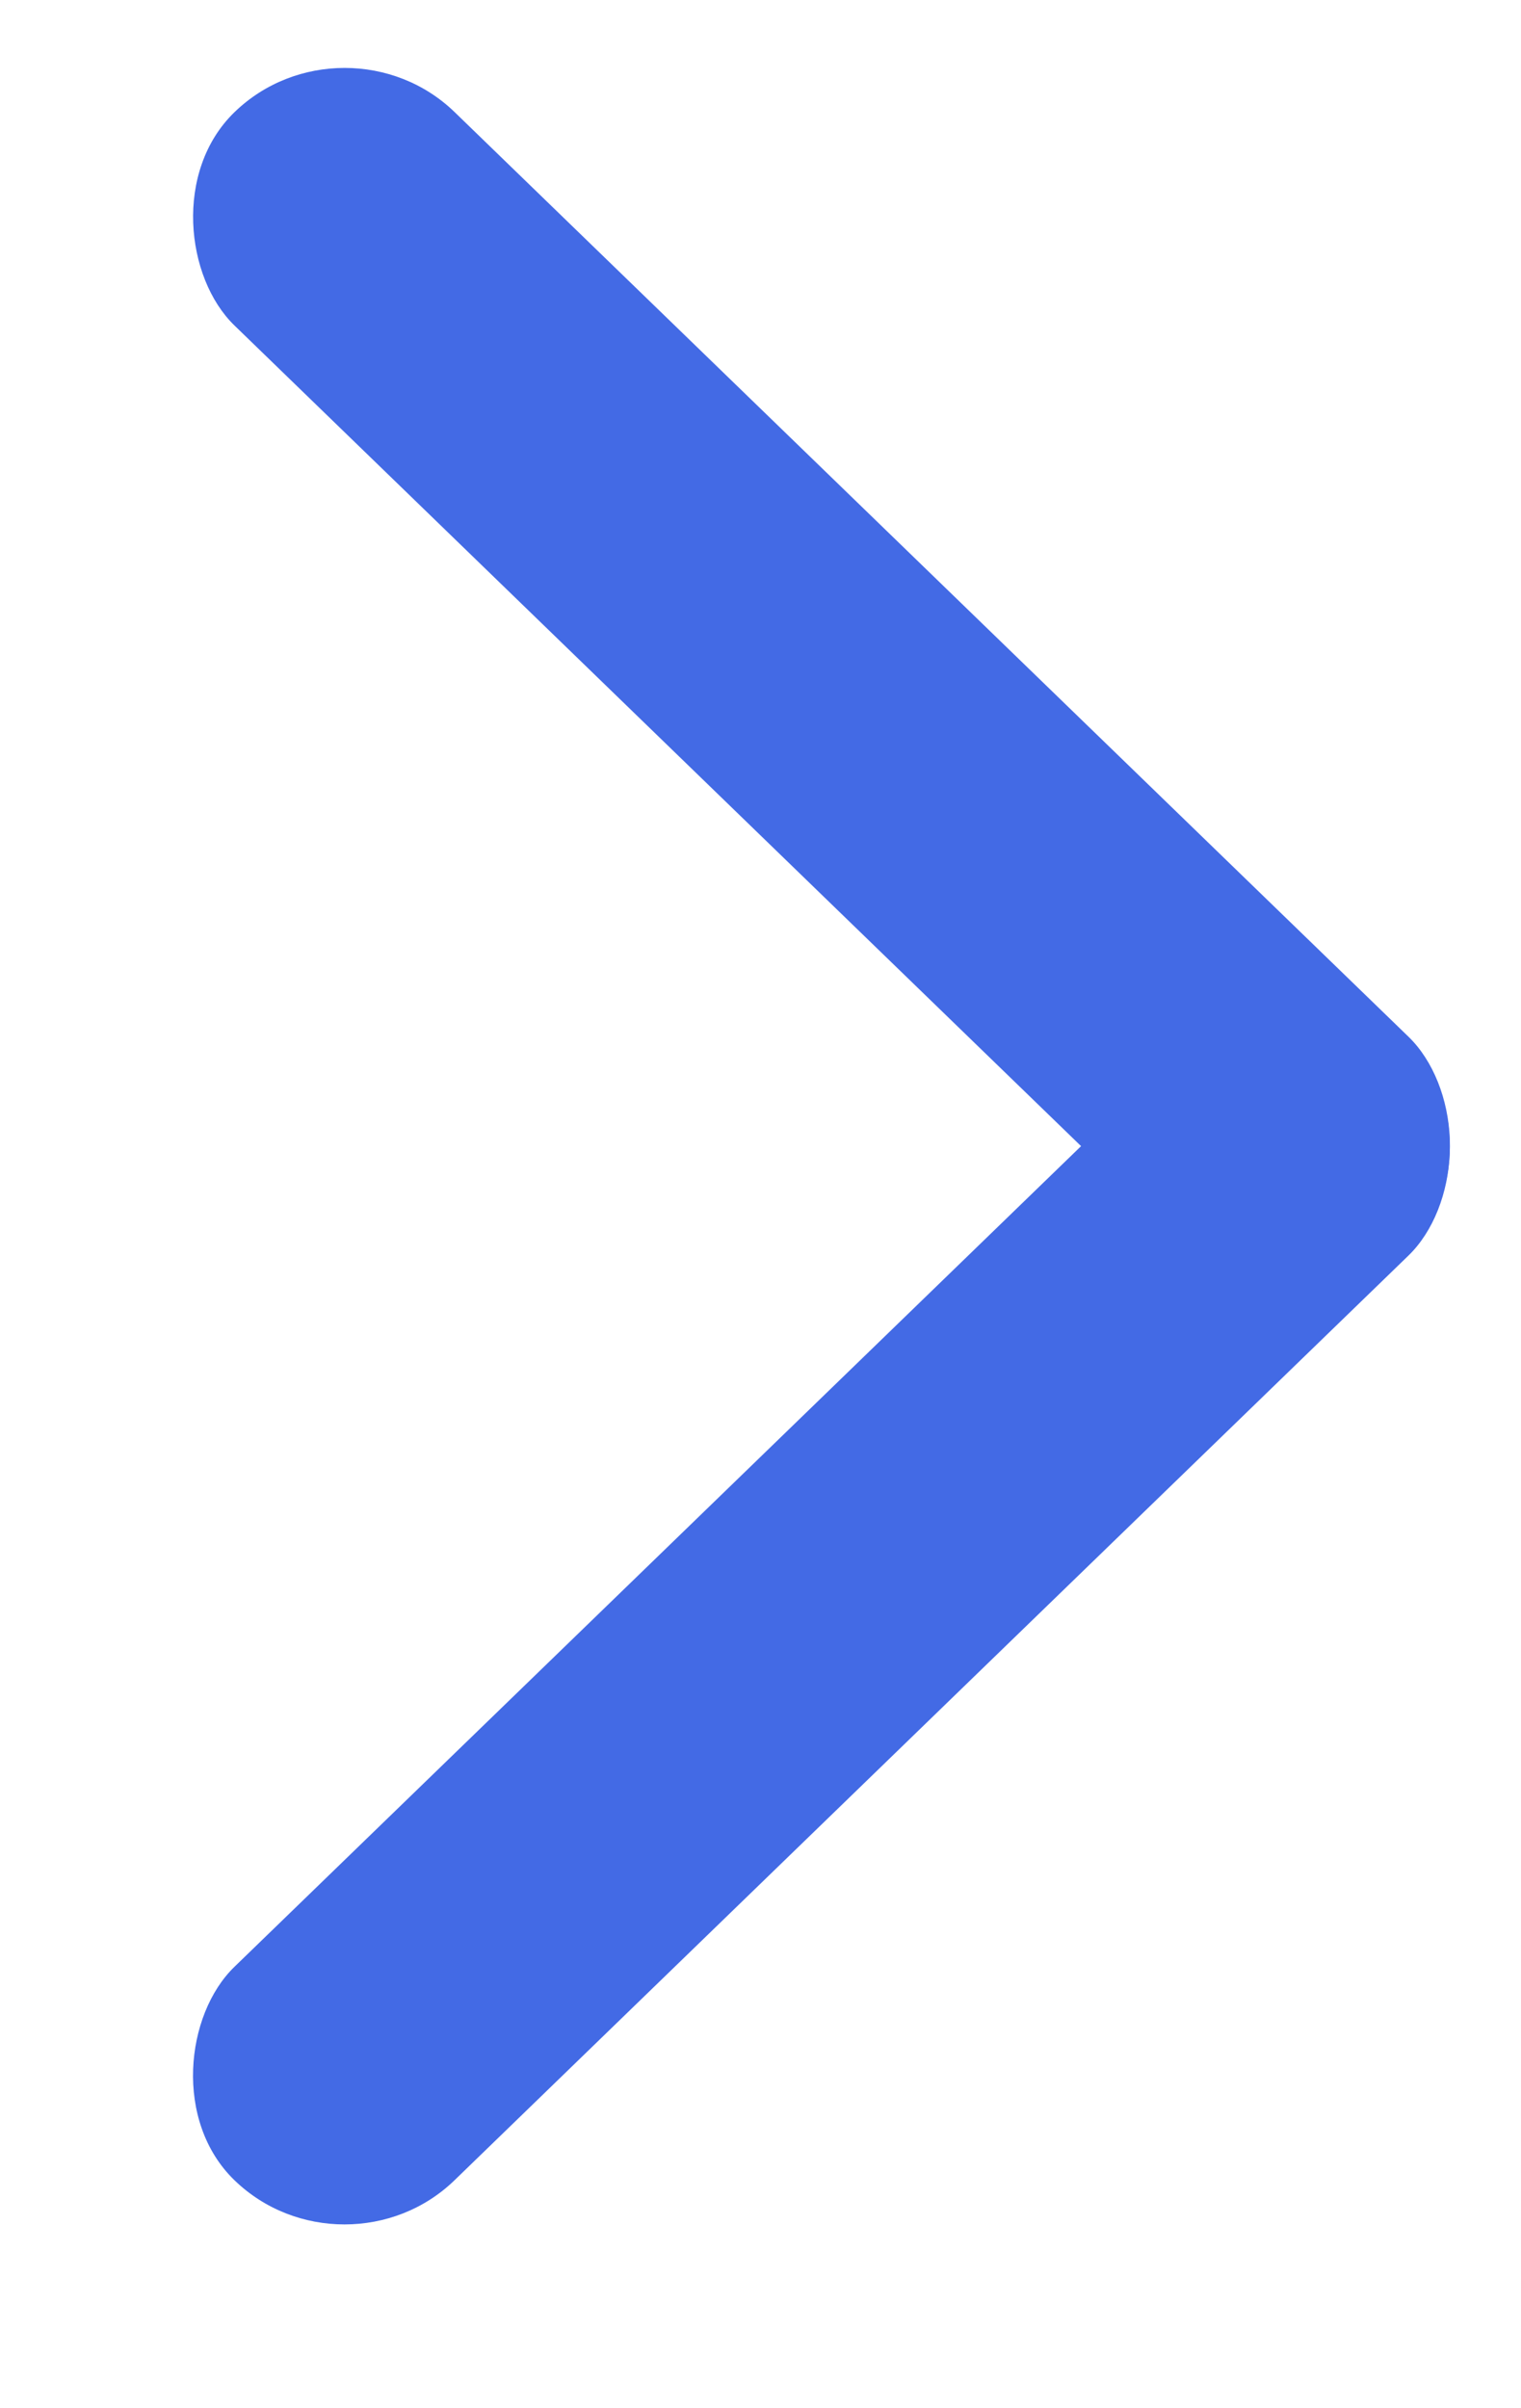
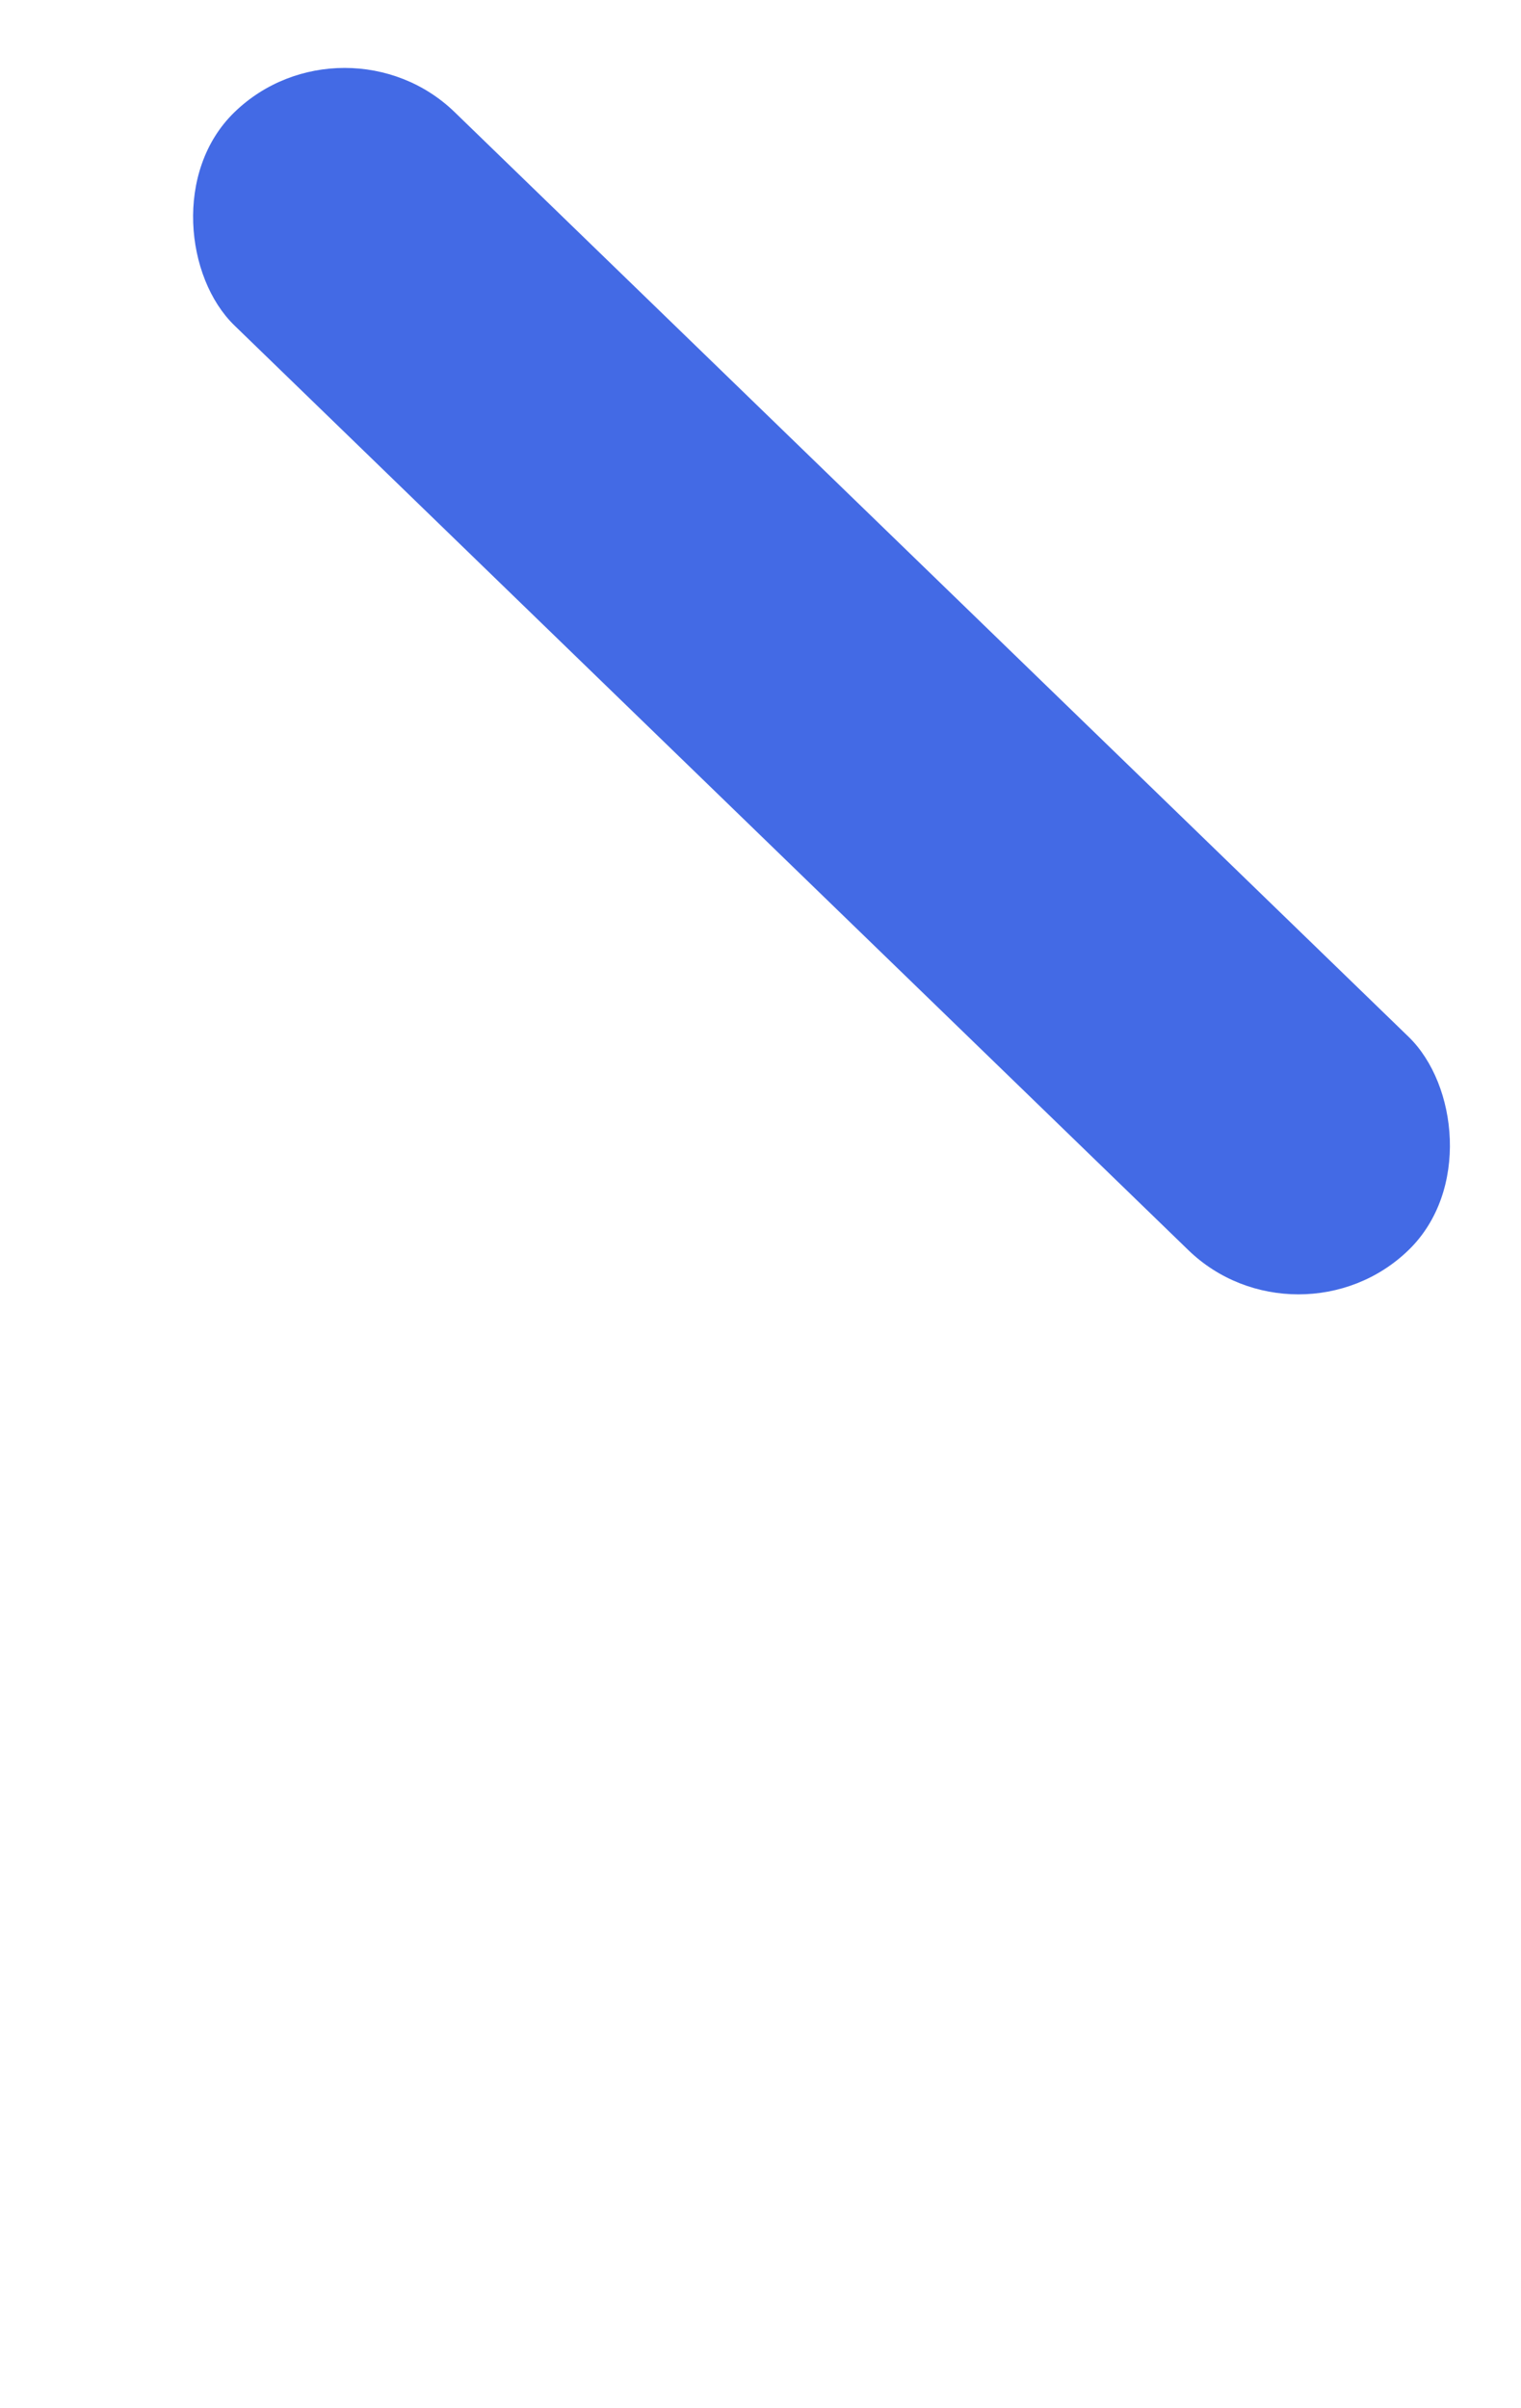
<svg xmlns="http://www.w3.org/2000/svg" width="12" height="19" viewBox="0 0 12 19" fill="none">
-   <rect width="2.419" height="12.9" rx="1.209" transform="matrix(-0.718 -0.696 0.718 -0.696 2.718 18.043)" fill="#436AE5" />
  <rect width="2.419" height="12.9" rx="1.209" transform="matrix(0.718 -0.696 -0.718 -0.696 10.244 10.705)" fill="#436AE5" />
</svg>